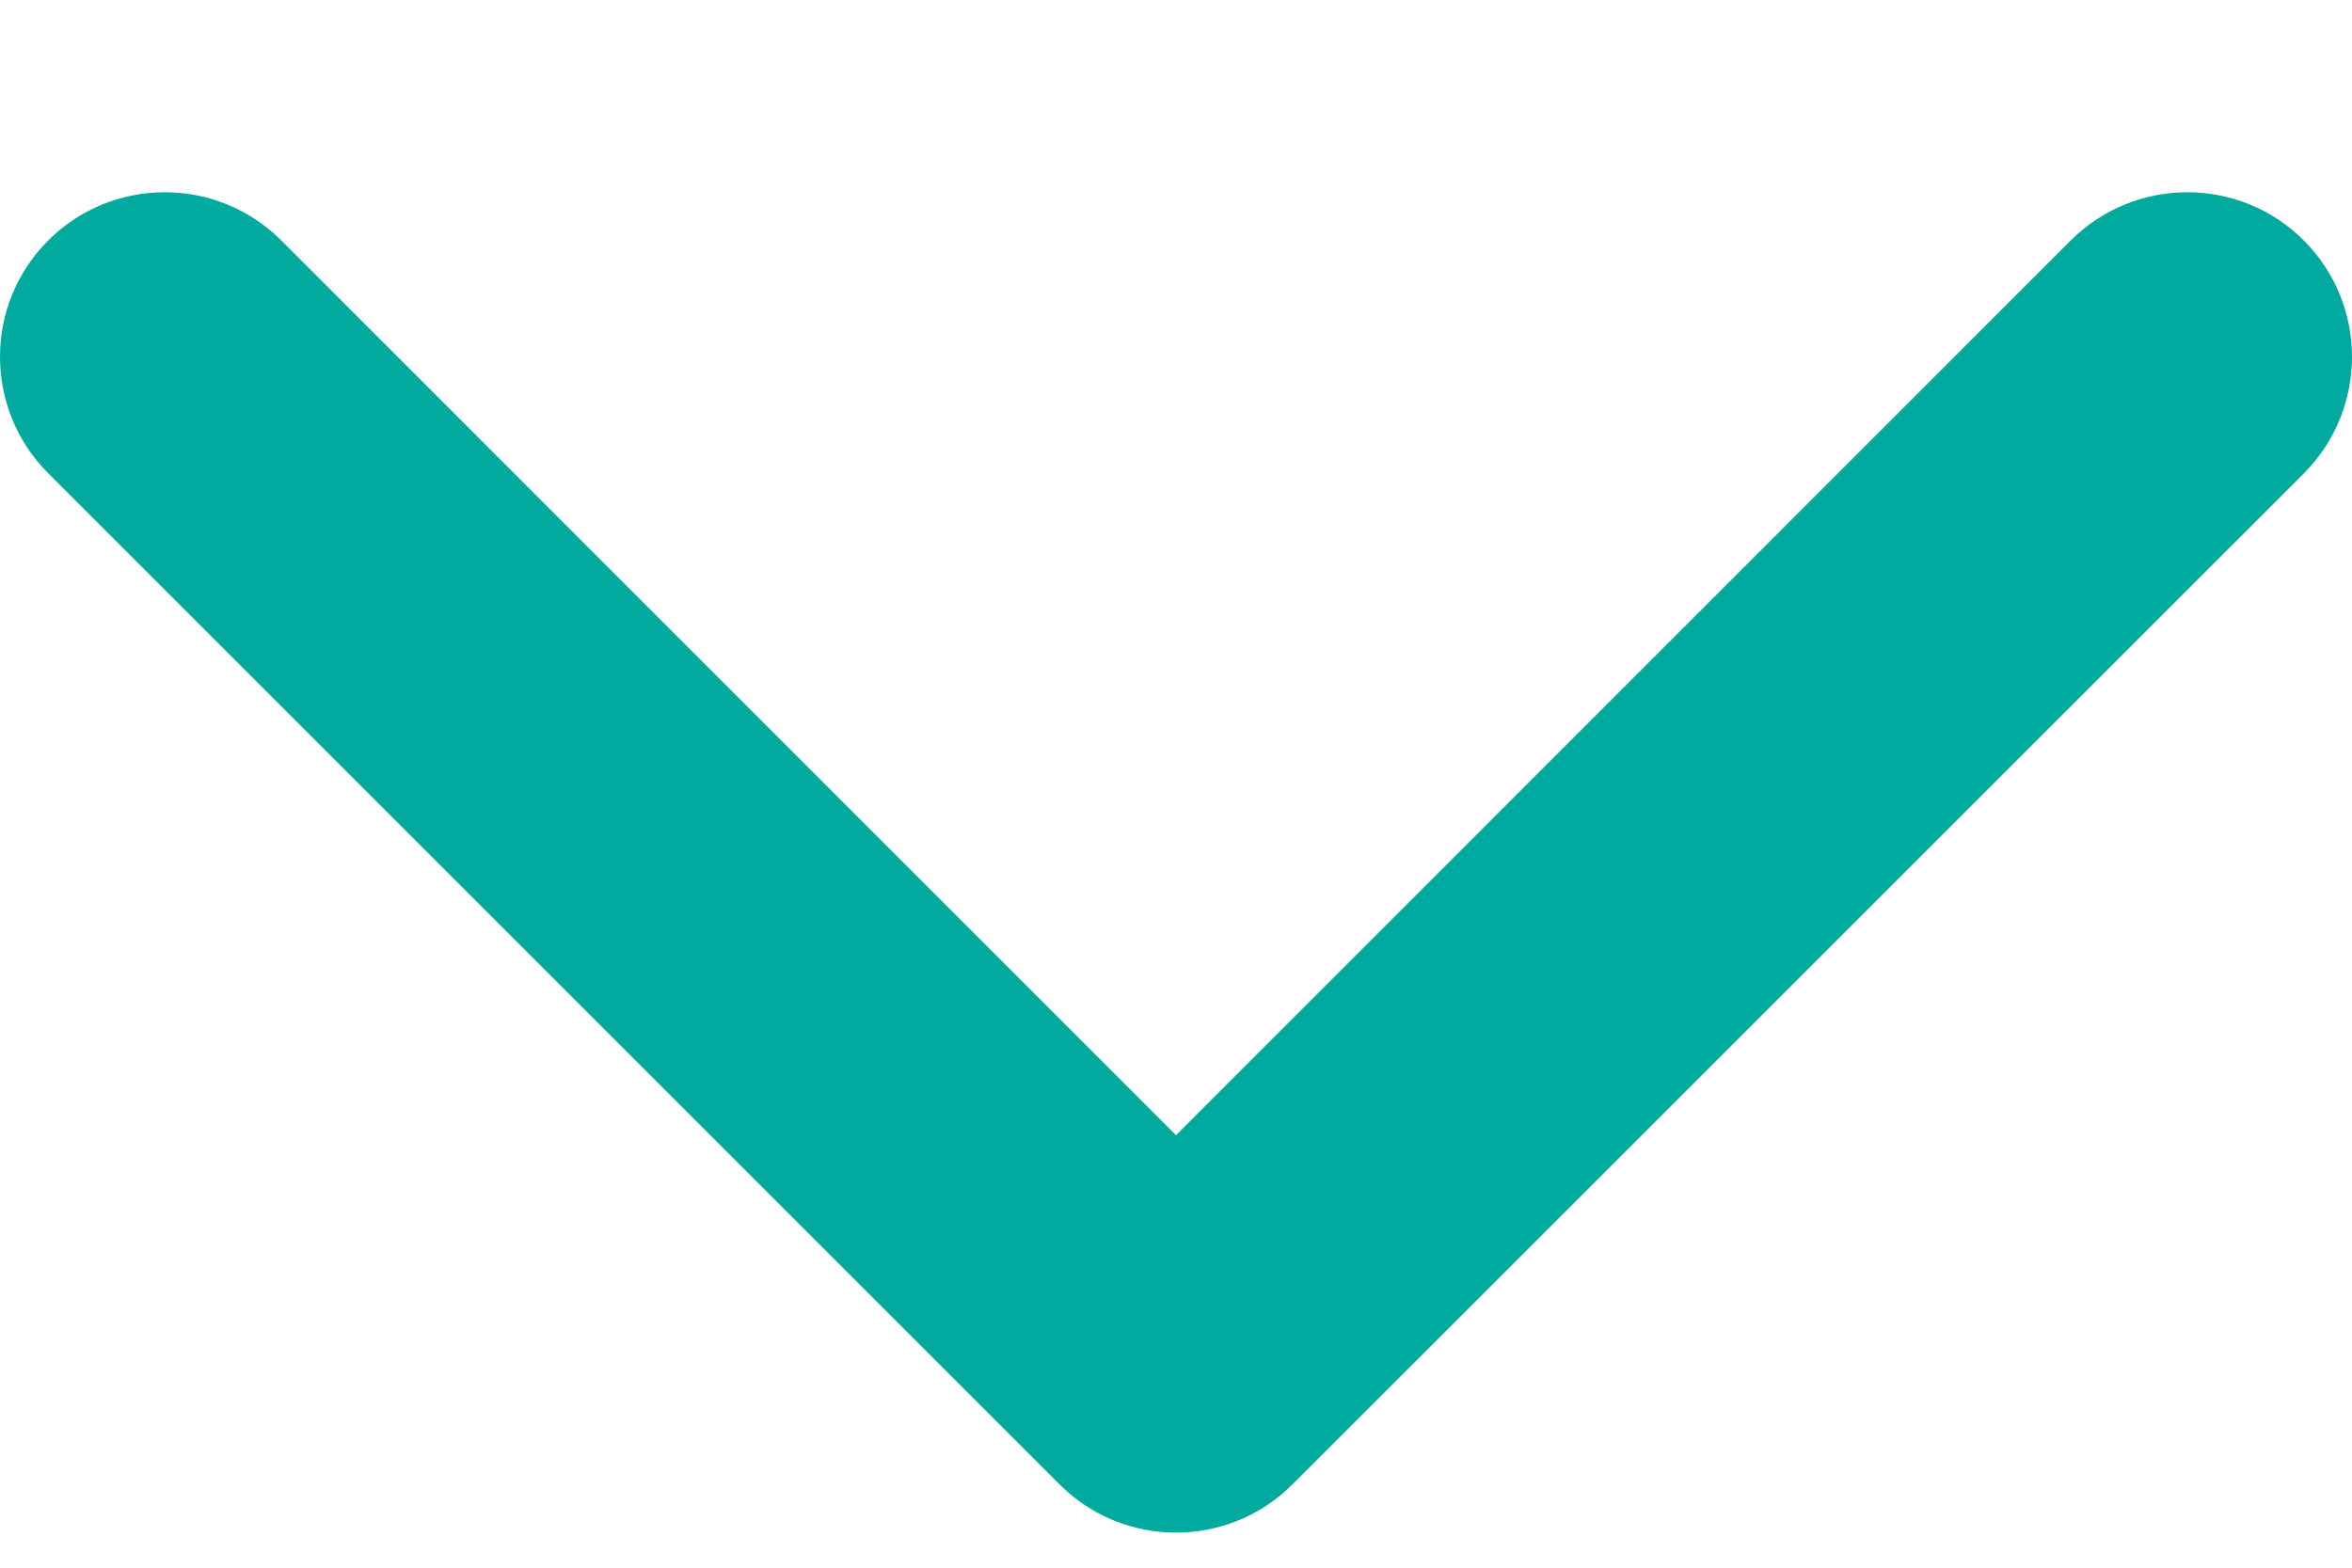
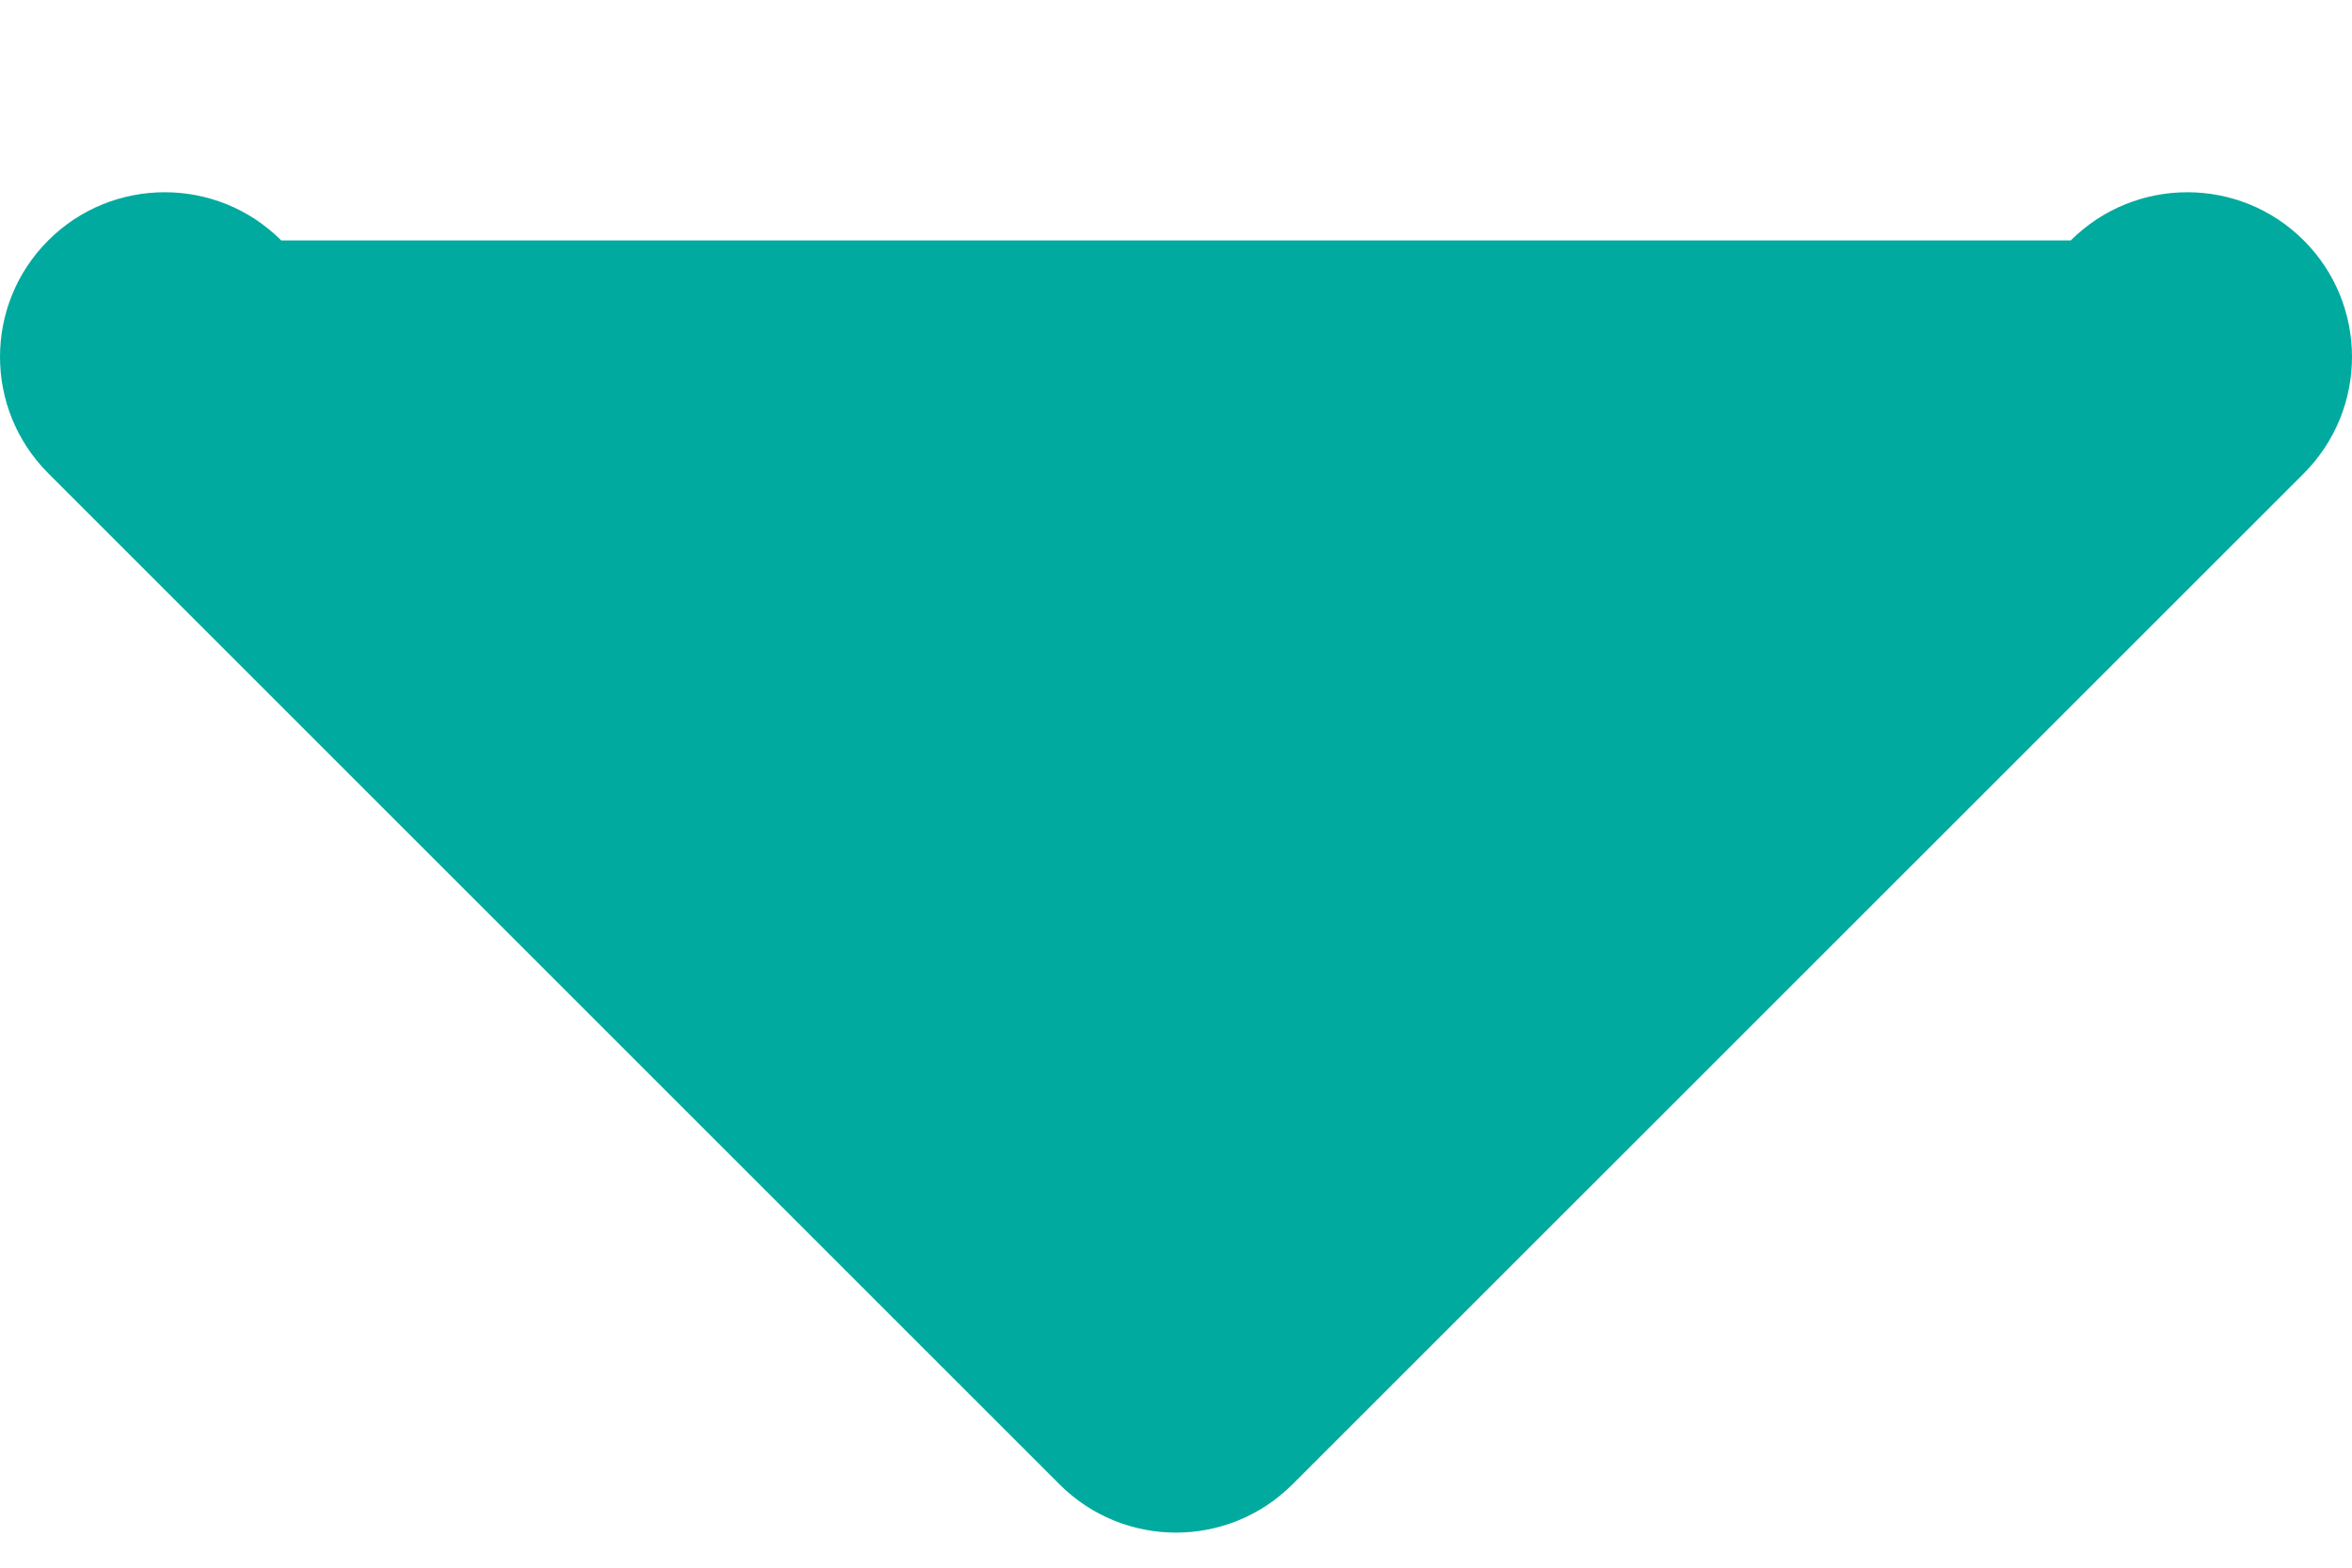
<svg xmlns="http://www.w3.org/2000/svg" width="12" height="8" viewBox="0 0 12 8" fill="none">
  <g id="Group">
-     <path id="Vector" d="M5.406 7.575L0.246 2.415C-0.082 2.087 -0.082 1.555 0.246 1.227C0.574 0.899 1.107 0.899 1.435 1.227L6 5.793L10.565 1.227C10.894 0.899 11.426 0.899 11.754 1.227C12.082 1.555 12.082 2.087 11.754 2.416L6.594 7.575C6.43 7.739 6.215 7.821 6 7.821C5.785 7.821 5.57 7.739 5.406 7.575Z" fill="#01AA9E" />
+     <path id="Vector" d="M5.406 7.575L0.246 2.415C-0.082 2.087 -0.082 1.555 0.246 1.227C0.574 0.899 1.107 0.899 1.435 1.227L10.565 1.227C10.894 0.899 11.426 0.899 11.754 1.227C12.082 1.555 12.082 2.087 11.754 2.416L6.594 7.575C6.43 7.739 6.215 7.821 6 7.821C5.785 7.821 5.57 7.739 5.406 7.575Z" fill="#01AA9E" />
  </g>
</svg>